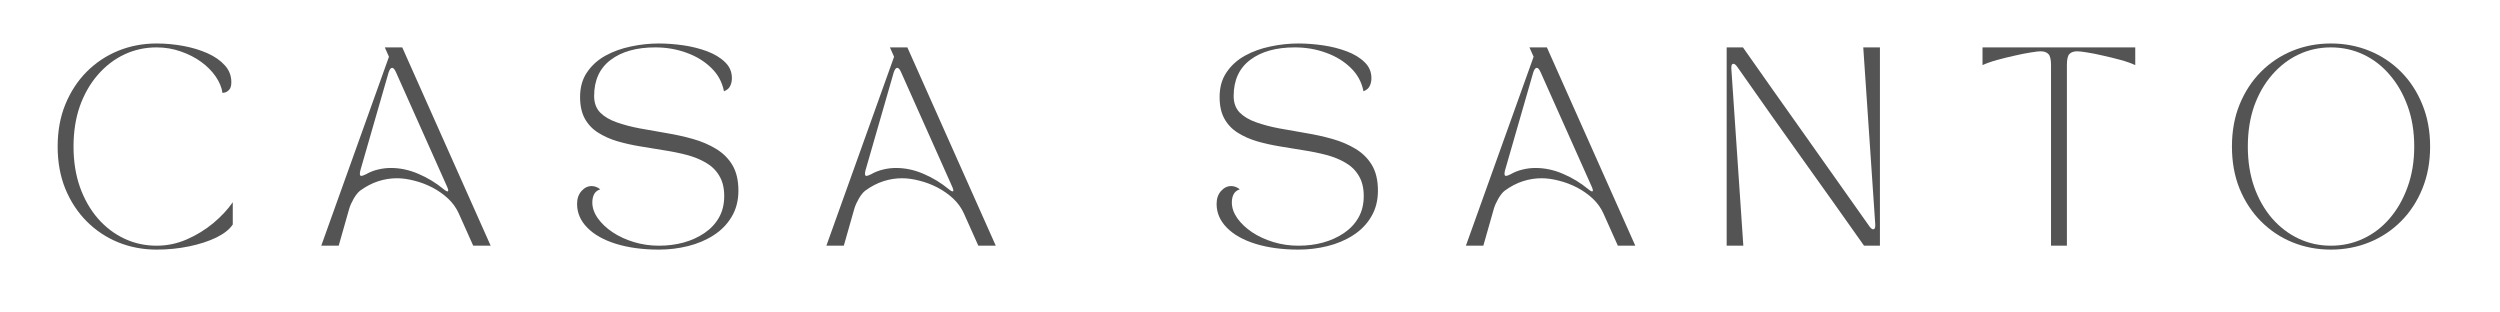
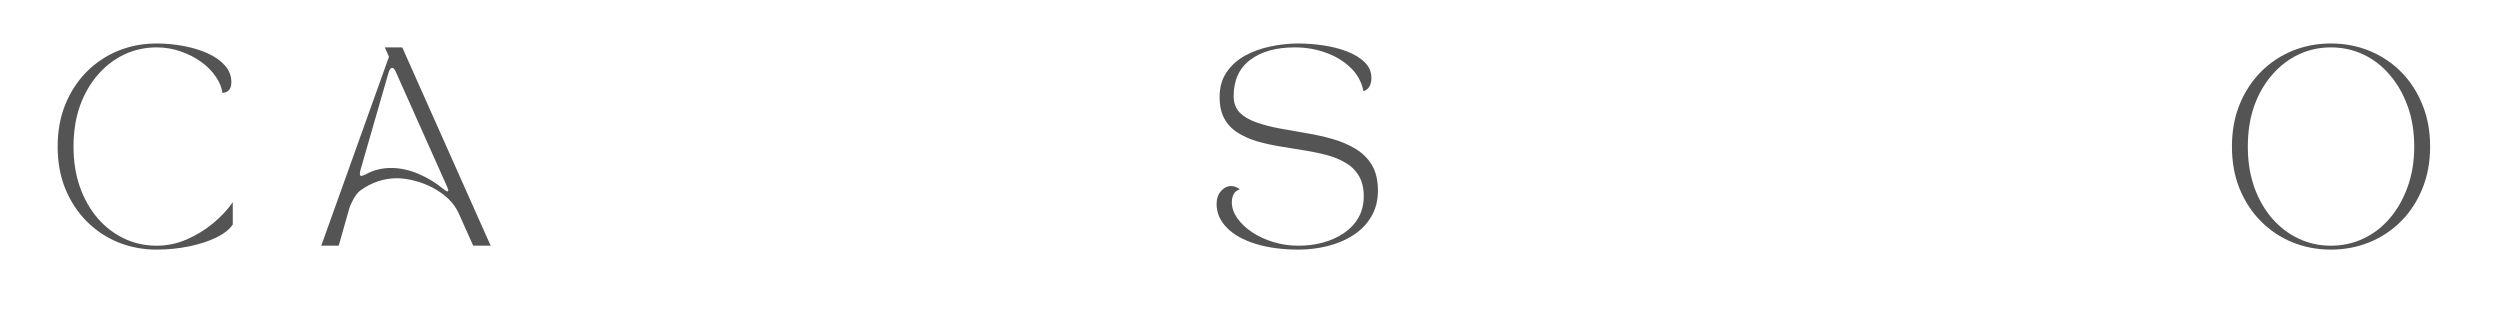
<svg xmlns="http://www.w3.org/2000/svg" width="400" viewBox="0 0 300 37.5" height="50" preserveAspectRatio="xMidYMid meet">
  <defs>
    <g />
  </defs>
  <g fill="#545454" fill-opacity="1">
    <g transform="translate(5.73, 29.484)">
      <g>
        <path d="M 1.188 -11.891 C 1.188 -13.754 1.492 -15.441 2.109 -16.953 C 2.734 -18.473 3.586 -19.781 4.672 -20.875 C 5.766 -21.969 7.023 -22.805 8.453 -23.391 C 9.891 -23.973 11.426 -24.266 13.062 -24.266 C 14.145 -24.266 15.219 -24.164 16.281 -23.969 C 17.344 -23.77 18.305 -23.477 19.172 -23.094 C 20.035 -22.707 20.727 -22.223 21.25 -21.641 C 21.77 -21.066 22.031 -20.395 22.031 -19.625 C 22.031 -19.188 21.938 -18.875 21.75 -18.688 C 21.57 -18.508 21.395 -18.406 21.219 -18.375 C 21.051 -18.344 20.969 -18.328 20.969 -18.328 C 20.875 -18.992 20.602 -19.648 20.156 -20.297 C 19.707 -20.953 19.125 -21.539 18.406 -22.062 C 17.688 -22.582 16.867 -23 15.953 -23.312 C 15.047 -23.633 14.082 -23.797 13.062 -23.797 C 11.688 -23.797 10.398 -23.516 9.203 -22.953 C 8.004 -22.391 6.941 -21.578 6.016 -20.516 C 5.098 -19.461 4.379 -18.211 3.859 -16.766 C 3.348 -15.316 3.094 -13.691 3.094 -11.891 C 3.094 -10.117 3.348 -8.504 3.859 -7.047 C 4.379 -5.586 5.098 -4.328 6.016 -3.266 C 6.941 -2.211 8.004 -1.406 9.203 -0.844 C 10.398 -0.281 11.688 0 13.062 0 C 14.312 0 15.516 -0.25 16.672 -0.75 C 17.836 -1.258 18.898 -1.91 19.859 -2.703 C 20.816 -3.504 21.598 -4.344 22.203 -5.219 L 22.203 -2.547 C 21.816 -1.961 21.16 -1.441 20.234 -0.984 C 19.305 -0.535 18.219 -0.18 16.969 0.078 C 15.727 0.336 14.426 0.469 13.062 0.469 C 11.426 0.469 9.891 0.176 8.453 -0.406 C 7.023 -0.988 5.766 -1.828 4.672 -2.922 C 3.586 -4.016 2.734 -5.316 2.109 -6.828 C 1.492 -8.348 1.188 -10.035 1.188 -11.891 Z M 1.188 -11.891 " />
      </g>
    </g>
  </g>
  <g fill="#545454" fill-opacity="1">
    <g transform="translate(38.082, 29.484)">
      <g>
        <path d="M 2.562 0 L 0.469 0 L 8.594 -22.672 L 8.094 -23.797 L 10.188 -23.797 L 20.797 0 L 18.703 0 L 16.969 -3.875 C 16.676 -4.531 16.254 -5.117 15.703 -5.641 C 15.148 -6.16 14.523 -6.602 13.828 -6.969 C 13.129 -7.332 12.406 -7.609 11.656 -7.797 C 10.914 -7.992 10.211 -8.094 9.547 -8.094 C 8.785 -8.094 8.035 -7.973 7.297 -7.734 C 6.555 -7.492 5.836 -7.117 5.141 -6.609 C 4.891 -6.422 4.633 -6.109 4.375 -5.672 C 4.125 -5.234 3.941 -4.828 3.828 -4.453 Z M 5.156 -9.016 C 5.051 -8.586 5.094 -8.375 5.281 -8.375 C 5.375 -8.375 5.551 -8.438 5.812 -8.562 C 6.281 -8.832 6.77 -9.023 7.281 -9.141 C 7.789 -9.266 8.305 -9.328 8.828 -9.328 C 9.953 -9.328 11.062 -9.086 12.156 -8.609 C 13.25 -8.141 14.25 -7.531 15.156 -6.781 C 15.426 -6.562 15.598 -6.477 15.672 -6.531 C 15.742 -6.582 15.707 -6.77 15.562 -7.094 L 9.422 -20.844 C 9.273 -21.176 9.125 -21.344 8.969 -21.344 C 8.812 -21.344 8.672 -21.156 8.547 -20.781 Z M 5.156 -9.016 " />
      </g>
    </g>
  </g>
  <g fill="#545454" fill-opacity="1">
    <g transform="translate(67.937, 29.484)">
      <g>
-         <path d="M 1.312 -5.016 C 1.312 -5.648 1.488 -6.164 1.844 -6.562 C 2.195 -6.957 2.602 -7.156 3.062 -7.156 C 3.426 -7.156 3.77 -7.023 4.094 -6.766 C 3.738 -6.648 3.488 -6.445 3.344 -6.156 C 3.207 -5.875 3.141 -5.551 3.141 -5.188 C 3.141 -4.551 3.359 -3.922 3.797 -3.297 C 4.234 -2.68 4.82 -2.125 5.562 -1.625 C 6.312 -1.125 7.164 -0.727 8.125 -0.438 C 9.082 -0.145 10.086 0 11.141 0 C 12.172 0 13.148 -0.125 14.078 -0.375 C 15.016 -0.633 15.852 -1.016 16.594 -1.516 C 17.332 -2.016 17.91 -2.629 18.328 -3.359 C 18.754 -4.098 18.969 -4.961 18.969 -5.953 C 18.969 -6.93 18.77 -7.742 18.375 -8.391 C 17.988 -9.047 17.457 -9.566 16.781 -9.953 C 16.113 -10.348 15.348 -10.66 14.484 -10.891 C 13.617 -11.117 12.703 -11.305 11.734 -11.453 C 10.773 -11.609 9.82 -11.766 8.875 -11.922 C 7.926 -12.078 7.02 -12.281 6.156 -12.531 C 5.289 -12.789 4.52 -13.133 3.844 -13.562 C 3.164 -13.988 2.633 -14.547 2.25 -15.234 C 1.863 -15.93 1.672 -16.801 1.672 -17.844 C 1.672 -19 1.945 -19.984 2.5 -20.797 C 3.051 -21.617 3.785 -22.285 4.703 -22.797 C 5.629 -23.305 6.648 -23.676 7.766 -23.906 C 8.891 -24.145 10.004 -24.266 11.109 -24.266 C 12.066 -24.266 13.051 -24.191 14.062 -24.047 C 15.082 -23.898 16.035 -23.66 16.922 -23.328 C 17.805 -22.992 18.52 -22.562 19.062 -22.031 C 19.613 -21.508 19.891 -20.867 19.891 -20.109 C 19.891 -19.742 19.816 -19.422 19.672 -19.141 C 19.535 -18.867 19.289 -18.664 18.938 -18.531 C 18.719 -19.645 18.203 -20.586 17.391 -21.359 C 16.586 -22.141 15.602 -22.738 14.438 -23.156 C 13.27 -23.582 12.023 -23.797 10.703 -23.797 C 8.453 -23.797 6.664 -23.297 5.344 -22.297 C 4.02 -21.297 3.359 -19.852 3.359 -17.969 C 3.359 -17.145 3.598 -16.484 4.078 -15.984 C 4.566 -15.492 5.223 -15.102 6.047 -14.812 C 6.867 -14.52 7.797 -14.273 8.828 -14.078 C 9.859 -13.891 10.922 -13.703 12.016 -13.516 C 13.109 -13.336 14.172 -13.102 15.203 -12.812 C 16.234 -12.52 17.16 -12.125 17.984 -11.625 C 18.816 -11.125 19.473 -10.473 19.953 -9.672 C 20.43 -8.867 20.672 -7.848 20.672 -6.609 C 20.672 -5.41 20.398 -4.363 19.859 -3.469 C 19.328 -2.57 18.602 -1.832 17.688 -1.25 C 16.781 -0.664 15.758 -0.234 14.625 0.047 C 13.488 0.328 12.328 0.469 11.141 0.469 C 9.203 0.469 7.488 0.238 6 -0.219 C 4.52 -0.676 3.367 -1.32 2.547 -2.156 C 1.723 -2.988 1.312 -3.941 1.312 -5.016 Z M 1.312 -5.016 " />
-       </g>
+         </g>
    </g>
  </g>
  <g fill="#545454" fill-opacity="1">
    <g transform="translate(98.696, 29.484)">
      <g>
-         <path d="M 2.562 0 L 0.469 0 L 8.594 -22.672 L 8.094 -23.797 L 10.188 -23.797 L 20.797 0 L 18.703 0 L 16.969 -3.875 C 16.676 -4.531 16.254 -5.117 15.703 -5.641 C 15.148 -6.16 14.523 -6.602 13.828 -6.969 C 13.129 -7.332 12.406 -7.609 11.656 -7.797 C 10.914 -7.992 10.211 -8.094 9.547 -8.094 C 8.785 -8.094 8.035 -7.973 7.297 -7.734 C 6.555 -7.492 5.836 -7.117 5.141 -6.609 C 4.891 -6.422 4.633 -6.109 4.375 -5.672 C 4.125 -5.234 3.941 -4.828 3.828 -4.453 Z M 5.156 -9.016 C 5.051 -8.586 5.094 -8.375 5.281 -8.375 C 5.375 -8.375 5.551 -8.438 5.812 -8.562 C 6.281 -8.832 6.77 -9.023 7.281 -9.141 C 7.789 -9.266 8.305 -9.328 8.828 -9.328 C 9.953 -9.328 11.062 -9.086 12.156 -8.609 C 13.25 -8.141 14.25 -7.531 15.156 -6.781 C 15.426 -6.562 15.598 -6.477 15.672 -6.531 C 15.742 -6.582 15.707 -6.77 15.562 -7.094 L 9.422 -20.844 C 9.273 -21.176 9.125 -21.344 8.969 -21.344 C 8.812 -21.344 8.672 -21.156 8.547 -20.781 Z M 5.156 -9.016 " />
-       </g>
+         </g>
    </g>
  </g>
  <g fill="#545454" fill-opacity="1">
    <g transform="translate(128.551, 29.484)">
      <g />
    </g>
  </g>
  <g fill="#545454" fill-opacity="1">
    <g transform="translate(144.68, 29.484)">
      <g>
        <path d="M 1.312 -5.016 C 1.312 -5.648 1.488 -6.164 1.844 -6.562 C 2.195 -6.957 2.602 -7.156 3.062 -7.156 C 3.426 -7.156 3.77 -7.023 4.094 -6.766 C 3.738 -6.648 3.488 -6.445 3.344 -6.156 C 3.207 -5.875 3.141 -5.551 3.141 -5.188 C 3.141 -4.551 3.359 -3.922 3.797 -3.297 C 4.234 -2.68 4.82 -2.125 5.562 -1.625 C 6.312 -1.125 7.164 -0.727 8.125 -0.438 C 9.082 -0.145 10.086 0 11.141 0 C 12.172 0 13.148 -0.125 14.078 -0.375 C 15.016 -0.633 15.852 -1.016 16.594 -1.516 C 17.332 -2.016 17.91 -2.629 18.328 -3.359 C 18.754 -4.098 18.969 -4.961 18.969 -5.953 C 18.969 -6.93 18.77 -7.742 18.375 -8.391 C 17.988 -9.047 17.457 -9.566 16.781 -9.953 C 16.113 -10.348 15.348 -10.66 14.484 -10.891 C 13.617 -11.117 12.703 -11.305 11.734 -11.453 C 10.773 -11.609 9.82 -11.766 8.875 -11.922 C 7.926 -12.078 7.02 -12.281 6.156 -12.531 C 5.289 -12.789 4.52 -13.133 3.844 -13.562 C 3.164 -13.988 2.633 -14.547 2.25 -15.234 C 1.863 -15.93 1.672 -16.801 1.672 -17.844 C 1.672 -19 1.945 -19.984 2.5 -20.797 C 3.051 -21.617 3.785 -22.285 4.703 -22.797 C 5.629 -23.305 6.648 -23.676 7.766 -23.906 C 8.891 -24.145 10.004 -24.266 11.109 -24.266 C 12.066 -24.266 13.051 -24.191 14.062 -24.047 C 15.082 -23.898 16.035 -23.66 16.922 -23.328 C 17.805 -22.992 18.52 -22.562 19.062 -22.031 C 19.613 -21.508 19.891 -20.867 19.891 -20.109 C 19.891 -19.742 19.816 -19.422 19.672 -19.141 C 19.535 -18.867 19.289 -18.664 18.938 -18.531 C 18.719 -19.645 18.203 -20.586 17.391 -21.359 C 16.586 -22.141 15.602 -22.738 14.438 -23.156 C 13.27 -23.582 12.023 -23.797 10.703 -23.797 C 8.453 -23.797 6.664 -23.297 5.344 -22.297 C 4.02 -21.297 3.359 -19.852 3.359 -17.969 C 3.359 -17.145 3.598 -16.484 4.078 -15.984 C 4.566 -15.492 5.223 -15.102 6.047 -14.812 C 6.867 -14.52 7.797 -14.273 8.828 -14.078 C 9.859 -13.891 10.922 -13.703 12.016 -13.516 C 13.109 -13.336 14.172 -13.102 15.203 -12.812 C 16.234 -12.52 17.16 -12.125 17.984 -11.625 C 18.816 -11.125 19.473 -10.473 19.953 -9.672 C 20.43 -8.867 20.672 -7.848 20.672 -6.609 C 20.672 -5.41 20.398 -4.363 19.859 -3.469 C 19.328 -2.57 18.602 -1.832 17.688 -1.25 C 16.781 -0.664 15.758 -0.234 14.625 0.047 C 13.488 0.328 12.328 0.469 11.141 0.469 C 9.203 0.469 7.488 0.238 6 -0.219 C 4.52 -0.676 3.367 -1.32 2.547 -2.156 C 1.723 -2.988 1.312 -3.941 1.312 -5.016 Z M 1.312 -5.016 " />
      </g>
    </g>
  </g>
  <g fill="#545454" fill-opacity="1">
    <g transform="translate(175.439, 29.484)">
      <g>
-         <path d="M 2.562 0 L 0.469 0 L 8.594 -22.672 L 8.094 -23.797 L 10.188 -23.797 L 20.797 0 L 18.703 0 L 16.969 -3.875 C 16.676 -4.531 16.254 -5.117 15.703 -5.641 C 15.148 -6.16 14.523 -6.602 13.828 -6.969 C 13.129 -7.332 12.406 -7.609 11.656 -7.797 C 10.914 -7.992 10.211 -8.094 9.547 -8.094 C 8.785 -8.094 8.035 -7.973 7.297 -7.734 C 6.555 -7.492 5.836 -7.117 5.141 -6.609 C 4.891 -6.422 4.633 -6.109 4.375 -5.672 C 4.125 -5.234 3.941 -4.828 3.828 -4.453 Z M 5.156 -9.016 C 5.051 -8.586 5.094 -8.375 5.281 -8.375 C 5.375 -8.375 5.551 -8.438 5.812 -8.562 C 6.281 -8.832 6.77 -9.023 7.281 -9.141 C 7.789 -9.266 8.305 -9.328 8.828 -9.328 C 9.953 -9.328 11.062 -9.086 12.156 -8.609 C 13.25 -8.141 14.25 -7.531 15.156 -6.781 C 15.426 -6.562 15.598 -6.477 15.672 -6.531 C 15.742 -6.582 15.707 -6.77 15.562 -7.094 L 9.422 -20.844 C 9.273 -21.176 9.125 -21.344 8.969 -21.344 C 8.812 -21.344 8.672 -21.156 8.547 -20.781 Z M 5.156 -9.016 " />
-       </g>
+         </g>
    </g>
  </g>
  <g fill="#545454" fill-opacity="1">
    <g transform="translate(205.294, 29.484)">
      <g>
-         <path d="M 1.906 0 L 1.906 -23.797 L 3.859 -23.797 C 6.266 -20.367 8.719 -16.895 11.219 -13.375 C 13.719 -9.852 16.32 -6.172 19.031 -2.328 C 19.207 -2.086 19.359 -1.969 19.484 -1.969 C 19.68 -1.969 19.766 -2.176 19.734 -2.594 L 18.297 -23.797 L 20.297 -23.797 L 20.297 0 L 18.391 0 C 17.141 -1.781 15.914 -3.508 14.719 -5.188 C 13.52 -6.863 12.316 -8.551 11.109 -10.25 C 9.898 -11.945 8.641 -13.719 7.328 -15.562 C 6.023 -17.406 4.641 -19.375 3.172 -21.469 C 3.004 -21.707 2.852 -21.828 2.719 -21.828 C 2.52 -21.828 2.438 -21.617 2.469 -21.203 L 3.906 0 Z M 1.906 0 " />
-       </g>
+         </g>
    </g>
  </g>
  <g fill="#545454" fill-opacity="1">
    <g transform="translate(236.481, 29.484)">
      <g>
-         <path d="M 1.422 -23.797 L 19.75 -23.797 L 19.75 -21.672 C 19.258 -21.898 18.664 -22.109 17.969 -22.297 C 17.281 -22.484 16.582 -22.656 15.875 -22.812 C 15.176 -22.977 14.547 -23.102 13.984 -23.188 C 13.422 -23.281 13.023 -23.328 12.797 -23.328 C 12.367 -23.328 12.051 -23.219 11.844 -23 C 11.645 -22.781 11.547 -22.348 11.547 -21.703 L 11.547 0 L 9.641 0 L 9.641 -21.703 C 9.641 -22.348 9.535 -22.781 9.328 -23 C 9.117 -23.219 8.801 -23.328 8.375 -23.328 C 8.156 -23.328 7.766 -23.281 7.203 -23.188 C 6.641 -23.102 6.004 -22.977 5.297 -22.812 C 4.586 -22.656 3.891 -22.484 3.203 -22.297 C 2.516 -22.109 1.922 -21.898 1.422 -21.672 Z M 1.422 -23.797 " />
-       </g>
+         </g>
    </g>
  </g>
  <g fill="#545454" fill-opacity="1">
    <g transform="translate(266.645, 29.484)">
      <g>
        <path d="M 13.062 0.469 C 11.426 0.469 9.891 0.176 8.453 -0.406 C 7.023 -0.988 5.766 -1.828 4.672 -2.922 C 3.586 -4.016 2.734 -5.316 2.109 -6.828 C 1.492 -8.348 1.188 -10.035 1.188 -11.891 C 1.188 -13.754 1.492 -15.441 2.109 -16.953 C 2.734 -18.473 3.586 -19.781 4.672 -20.875 C 5.766 -21.969 7.023 -22.805 8.453 -23.391 C 9.891 -23.973 11.426 -24.266 13.062 -24.266 C 14.695 -24.266 16.234 -23.973 17.672 -23.391 C 19.109 -22.805 20.375 -21.969 21.469 -20.875 C 22.562 -19.781 23.414 -18.473 24.031 -16.953 C 24.656 -15.441 24.969 -13.754 24.969 -11.891 C 24.969 -10.035 24.656 -8.348 24.031 -6.828 C 23.414 -5.316 22.562 -4.016 21.469 -2.922 C 20.375 -1.828 19.109 -0.988 17.672 -0.406 C 16.234 0.176 14.695 0.469 13.062 0.469 Z M 3.094 -11.891 C 3.094 -10.117 3.348 -8.504 3.859 -7.047 C 4.379 -5.586 5.098 -4.328 6.016 -3.266 C 6.941 -2.211 8.004 -1.406 9.203 -0.844 C 10.398 -0.281 11.688 0 13.062 0 C 14.445 0 15.738 -0.281 16.938 -0.844 C 18.145 -1.406 19.203 -2.211 20.109 -3.266 C 21.023 -4.328 21.742 -5.586 22.266 -7.047 C 22.797 -8.504 23.062 -10.117 23.062 -11.891 C 23.062 -13.691 22.797 -15.316 22.266 -16.766 C 21.742 -18.211 21.023 -19.461 20.109 -20.516 C 19.203 -21.578 18.145 -22.391 16.938 -22.953 C 15.738 -23.516 14.445 -23.797 13.062 -23.797 C 11.688 -23.797 10.398 -23.516 9.203 -22.953 C 8.004 -22.391 6.941 -21.578 6.016 -20.516 C 5.098 -19.461 4.379 -18.211 3.859 -16.766 C 3.348 -15.316 3.094 -13.691 3.094 -11.891 Z M 3.094 -11.891 " />
      </g>
    </g>
  </g>
</svg>